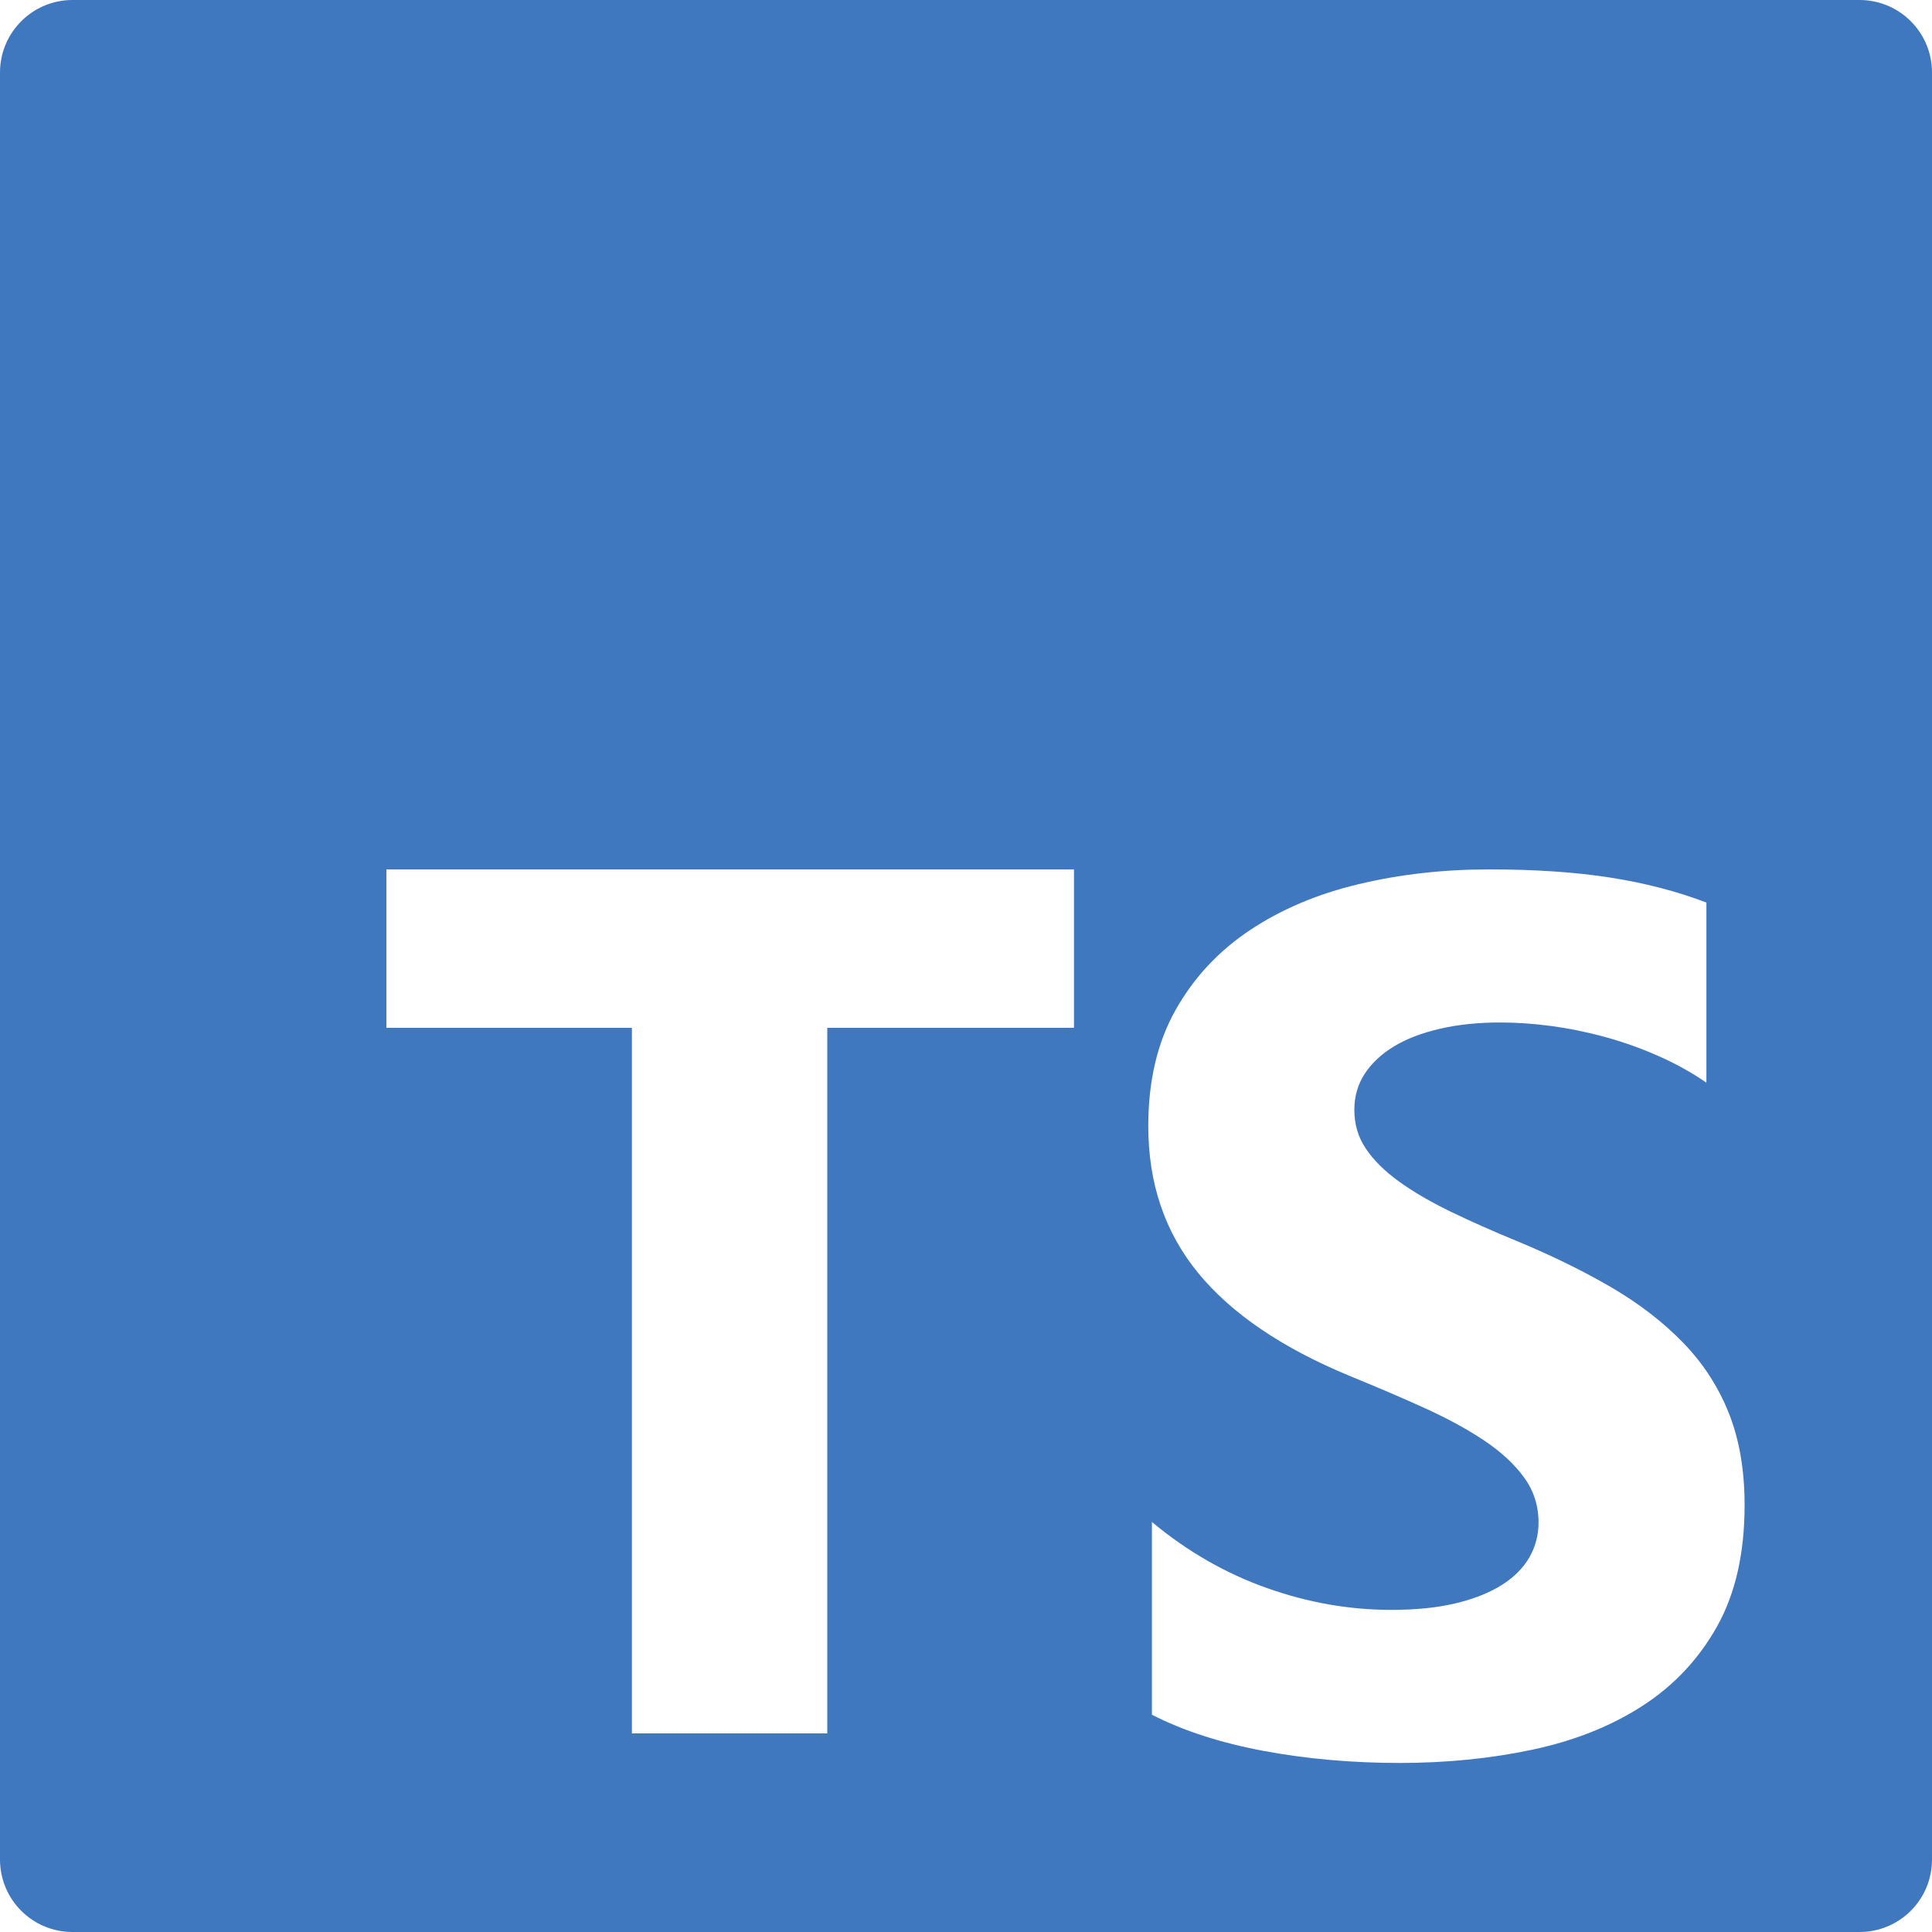
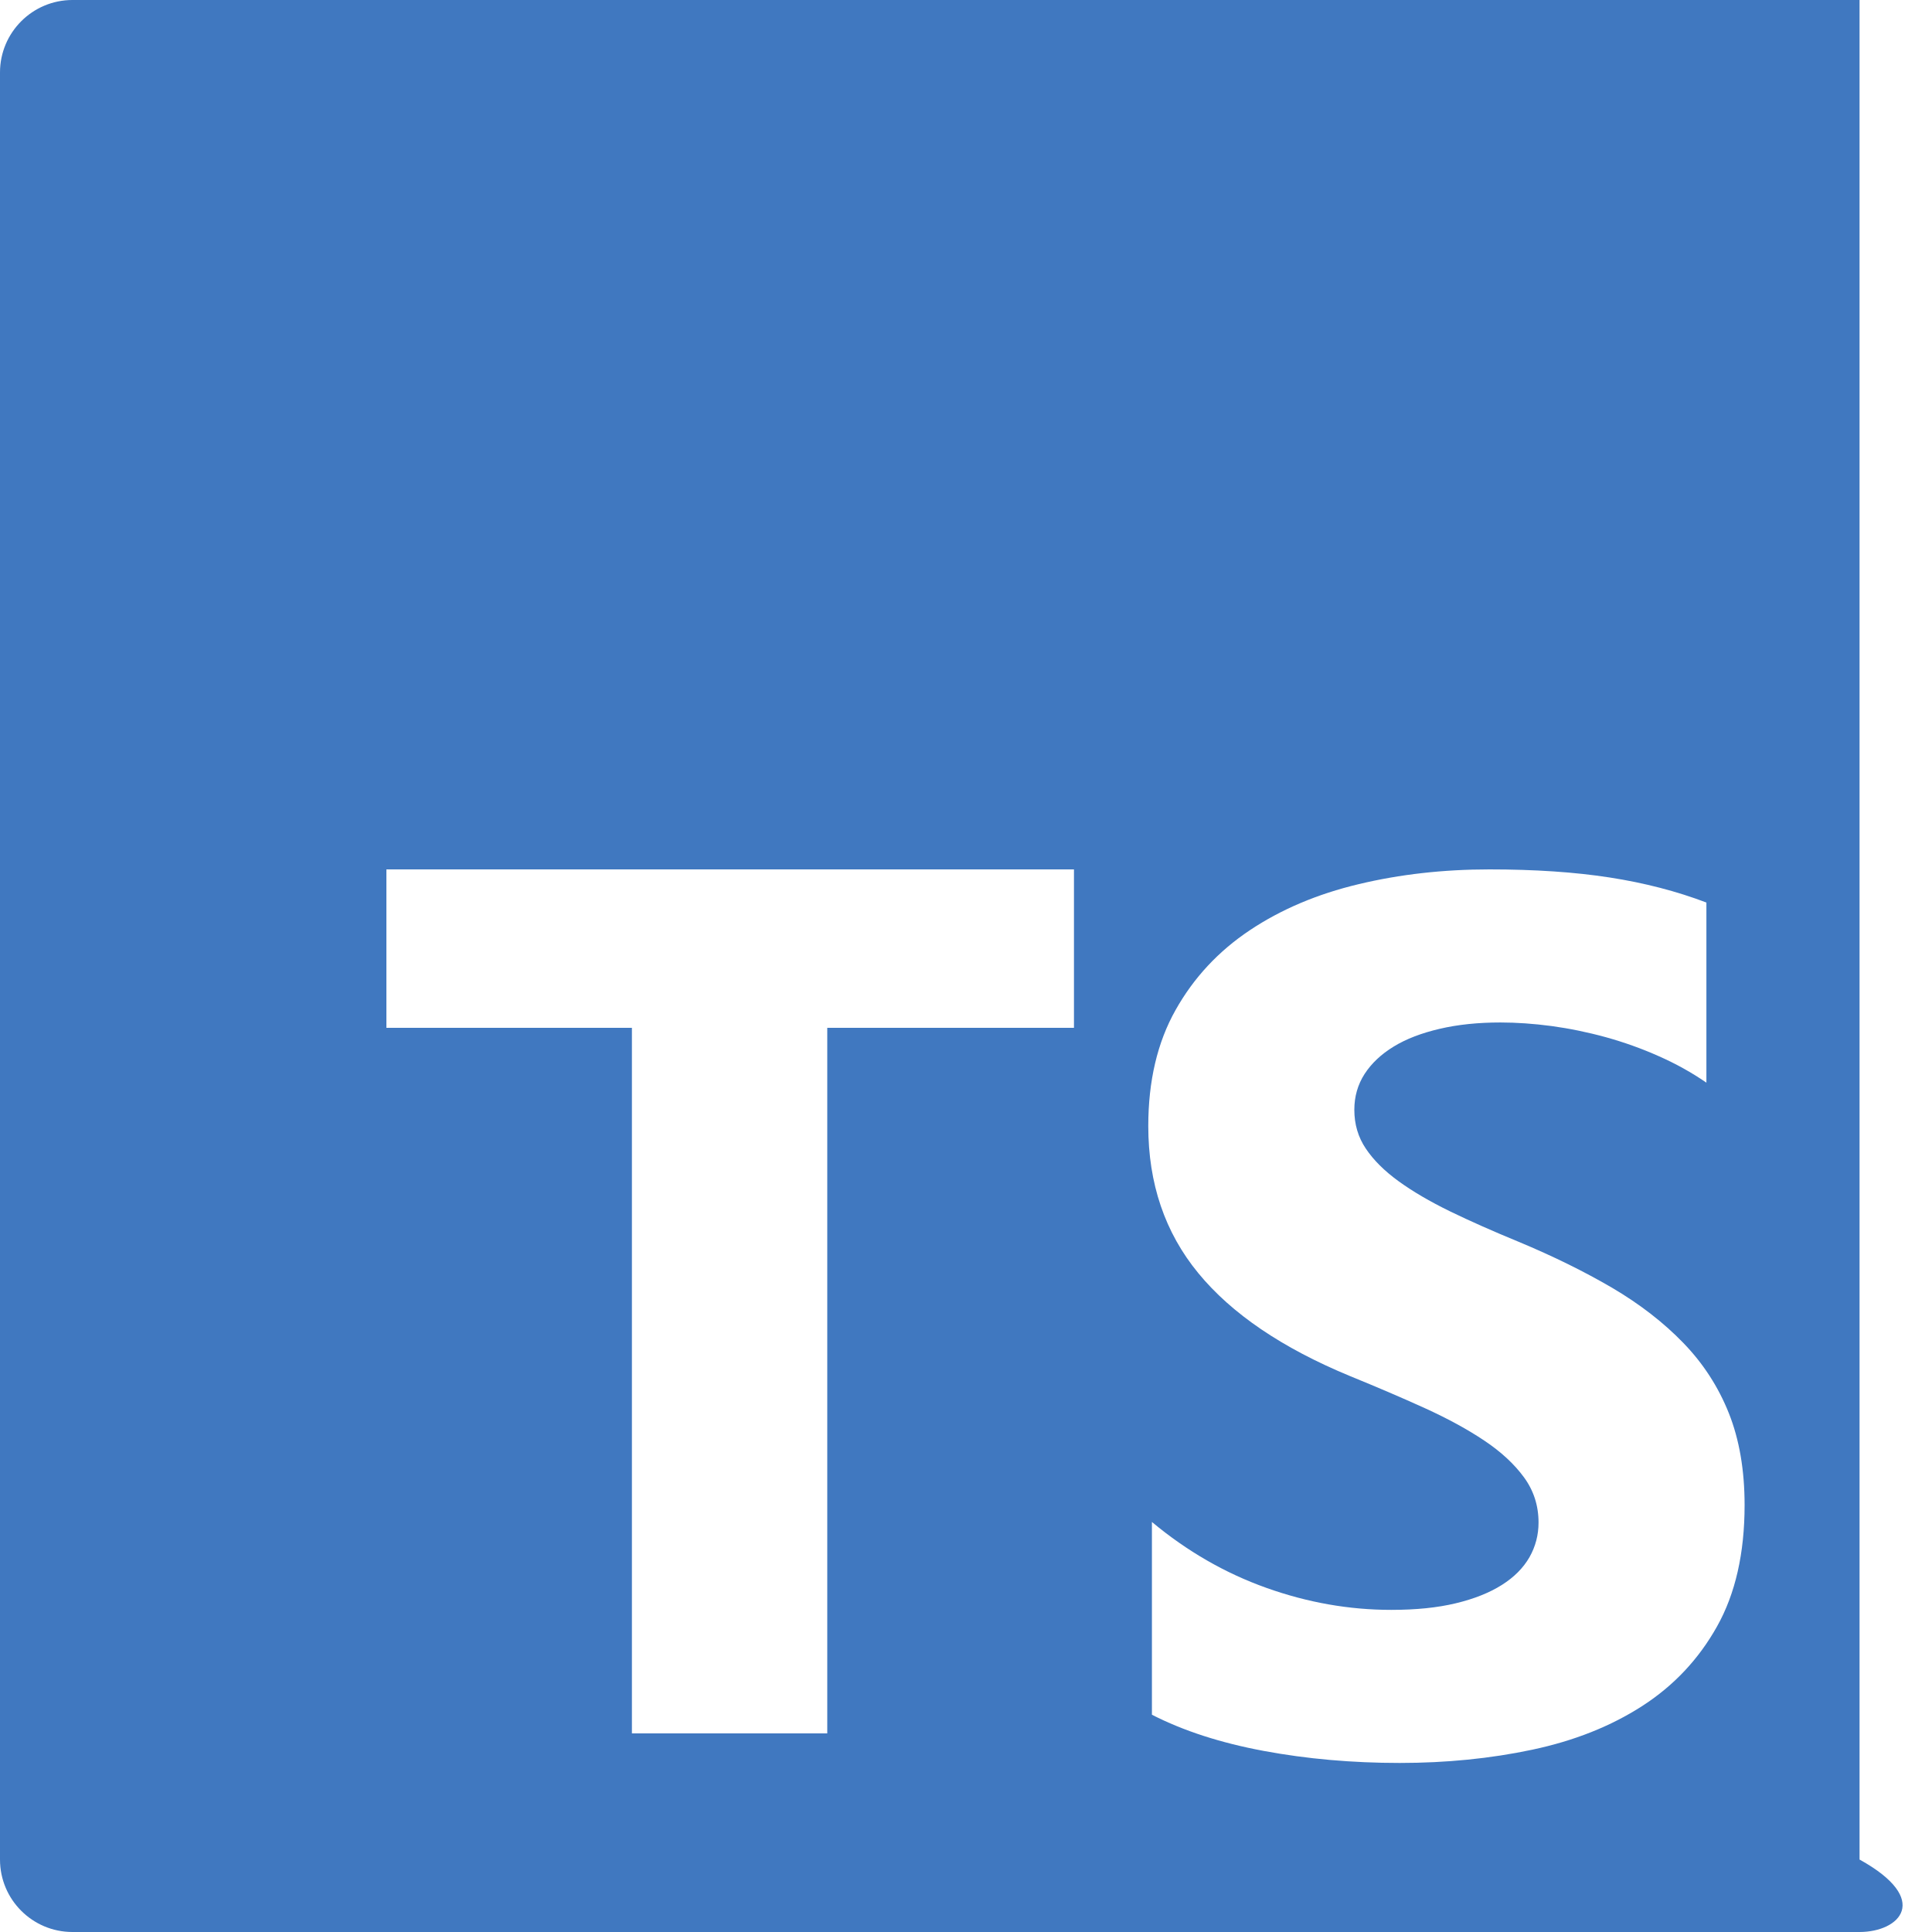
<svg xmlns="http://www.w3.org/2000/svg" width="26" height="26" viewBox="0 0 26 26" fill="none">
-   <path fill-rule="evenodd" clip-rule="evenodd" d="M0.975 0H25.025C25.564 0 26 0.437 26 0.975V25.025C26 25.564 25.564 26 25.025 26H0.975C0.437 26 0 25.564 0 25.025V0.975C0 0.437 0.437 0 0.975 0V0ZM14.453 13.832V11.7H5.2V13.832H8.504V23.327H11.133V13.832H14.453ZM15.502 23.076C15.926 23.293 16.427 23.455 17.006 23.563C17.585 23.671 18.196 23.725 18.837 23.725C19.463 23.725 20.057 23.666 20.619 23.547C21.182 23.428 21.676 23.232 22.1 22.959C22.524 22.686 22.86 22.329 23.107 21.888C23.354 21.448 23.478 20.903 23.478 20.255C23.478 19.784 23.407 19.372 23.266 19.018C23.125 18.664 22.921 18.349 22.654 18.073C22.388 17.798 22.068 17.55 21.696 17.331C21.323 17.113 20.904 16.906 20.436 16.711C20.093 16.57 19.786 16.434 19.514 16.302C19.242 16.169 19.011 16.034 18.821 15.896C18.631 15.758 18.484 15.612 18.381 15.458C18.277 15.304 18.226 15.13 18.226 14.935C18.226 14.757 18.272 14.596 18.364 14.453C18.457 14.31 18.587 14.187 18.756 14.084C18.924 13.981 19.131 13.902 19.376 13.845C19.62 13.788 19.892 13.76 20.191 13.76C20.409 13.76 20.639 13.776 20.88 13.808C21.122 13.841 21.366 13.891 21.61 13.958C21.855 14.026 22.093 14.111 22.324 14.214C22.555 14.316 22.768 14.435 22.964 14.57V12.146C22.567 11.995 22.134 11.882 21.663 11.809C21.193 11.736 20.653 11.7 20.044 11.7C19.425 11.7 18.837 11.766 18.283 11.899C17.728 12.031 17.24 12.238 16.819 12.519C16.398 12.8 16.064 13.158 15.82 13.593C15.575 14.028 15.453 14.549 15.453 15.154C15.453 15.927 15.677 16.587 16.126 17.133C16.574 17.679 17.255 18.141 18.169 18.519C18.527 18.665 18.862 18.808 19.172 18.949C19.482 19.09 19.75 19.236 19.975 19.387C20.201 19.538 20.379 19.703 20.509 19.881C20.64 20.06 20.705 20.263 20.705 20.49C20.705 20.657 20.664 20.813 20.583 20.956C20.501 21.099 20.378 21.224 20.212 21.329C20.046 21.434 19.839 21.517 19.592 21.576C19.344 21.636 19.055 21.665 18.723 21.665C18.158 21.665 17.598 21.567 17.043 21.369C16.489 21.172 15.975 20.876 15.502 20.482V23.076Z" fill="#4078C0" />
+   <path fill-rule="evenodd" clip-rule="evenodd" d="M0.975 0H25.025V25.025C26 25.564 25.564 26 25.025 26H0.975C0.437 26 0 25.564 0 25.025V0.975C0 0.437 0.437 0 0.975 0V0ZM14.453 13.832V11.7H5.2V13.832H8.504V23.327H11.133V13.832H14.453ZM15.502 23.076C15.926 23.293 16.427 23.455 17.006 23.563C17.585 23.671 18.196 23.725 18.837 23.725C19.463 23.725 20.057 23.666 20.619 23.547C21.182 23.428 21.676 23.232 22.1 22.959C22.524 22.686 22.86 22.329 23.107 21.888C23.354 21.448 23.478 20.903 23.478 20.255C23.478 19.784 23.407 19.372 23.266 19.018C23.125 18.664 22.921 18.349 22.654 18.073C22.388 17.798 22.068 17.55 21.696 17.331C21.323 17.113 20.904 16.906 20.436 16.711C20.093 16.57 19.786 16.434 19.514 16.302C19.242 16.169 19.011 16.034 18.821 15.896C18.631 15.758 18.484 15.612 18.381 15.458C18.277 15.304 18.226 15.13 18.226 14.935C18.226 14.757 18.272 14.596 18.364 14.453C18.457 14.31 18.587 14.187 18.756 14.084C18.924 13.981 19.131 13.902 19.376 13.845C19.62 13.788 19.892 13.76 20.191 13.76C20.409 13.76 20.639 13.776 20.88 13.808C21.122 13.841 21.366 13.891 21.61 13.958C21.855 14.026 22.093 14.111 22.324 14.214C22.555 14.316 22.768 14.435 22.964 14.57V12.146C22.567 11.995 22.134 11.882 21.663 11.809C21.193 11.736 20.653 11.7 20.044 11.7C19.425 11.7 18.837 11.766 18.283 11.899C17.728 12.031 17.24 12.238 16.819 12.519C16.398 12.8 16.064 13.158 15.82 13.593C15.575 14.028 15.453 14.549 15.453 15.154C15.453 15.927 15.677 16.587 16.126 17.133C16.574 17.679 17.255 18.141 18.169 18.519C18.527 18.665 18.862 18.808 19.172 18.949C19.482 19.09 19.75 19.236 19.975 19.387C20.201 19.538 20.379 19.703 20.509 19.881C20.64 20.06 20.705 20.263 20.705 20.49C20.705 20.657 20.664 20.813 20.583 20.956C20.501 21.099 20.378 21.224 20.212 21.329C20.046 21.434 19.839 21.517 19.592 21.576C19.344 21.636 19.055 21.665 18.723 21.665C18.158 21.665 17.598 21.567 17.043 21.369C16.489 21.172 15.975 20.876 15.502 20.482V23.076Z" fill="#4078C0" />
</svg>